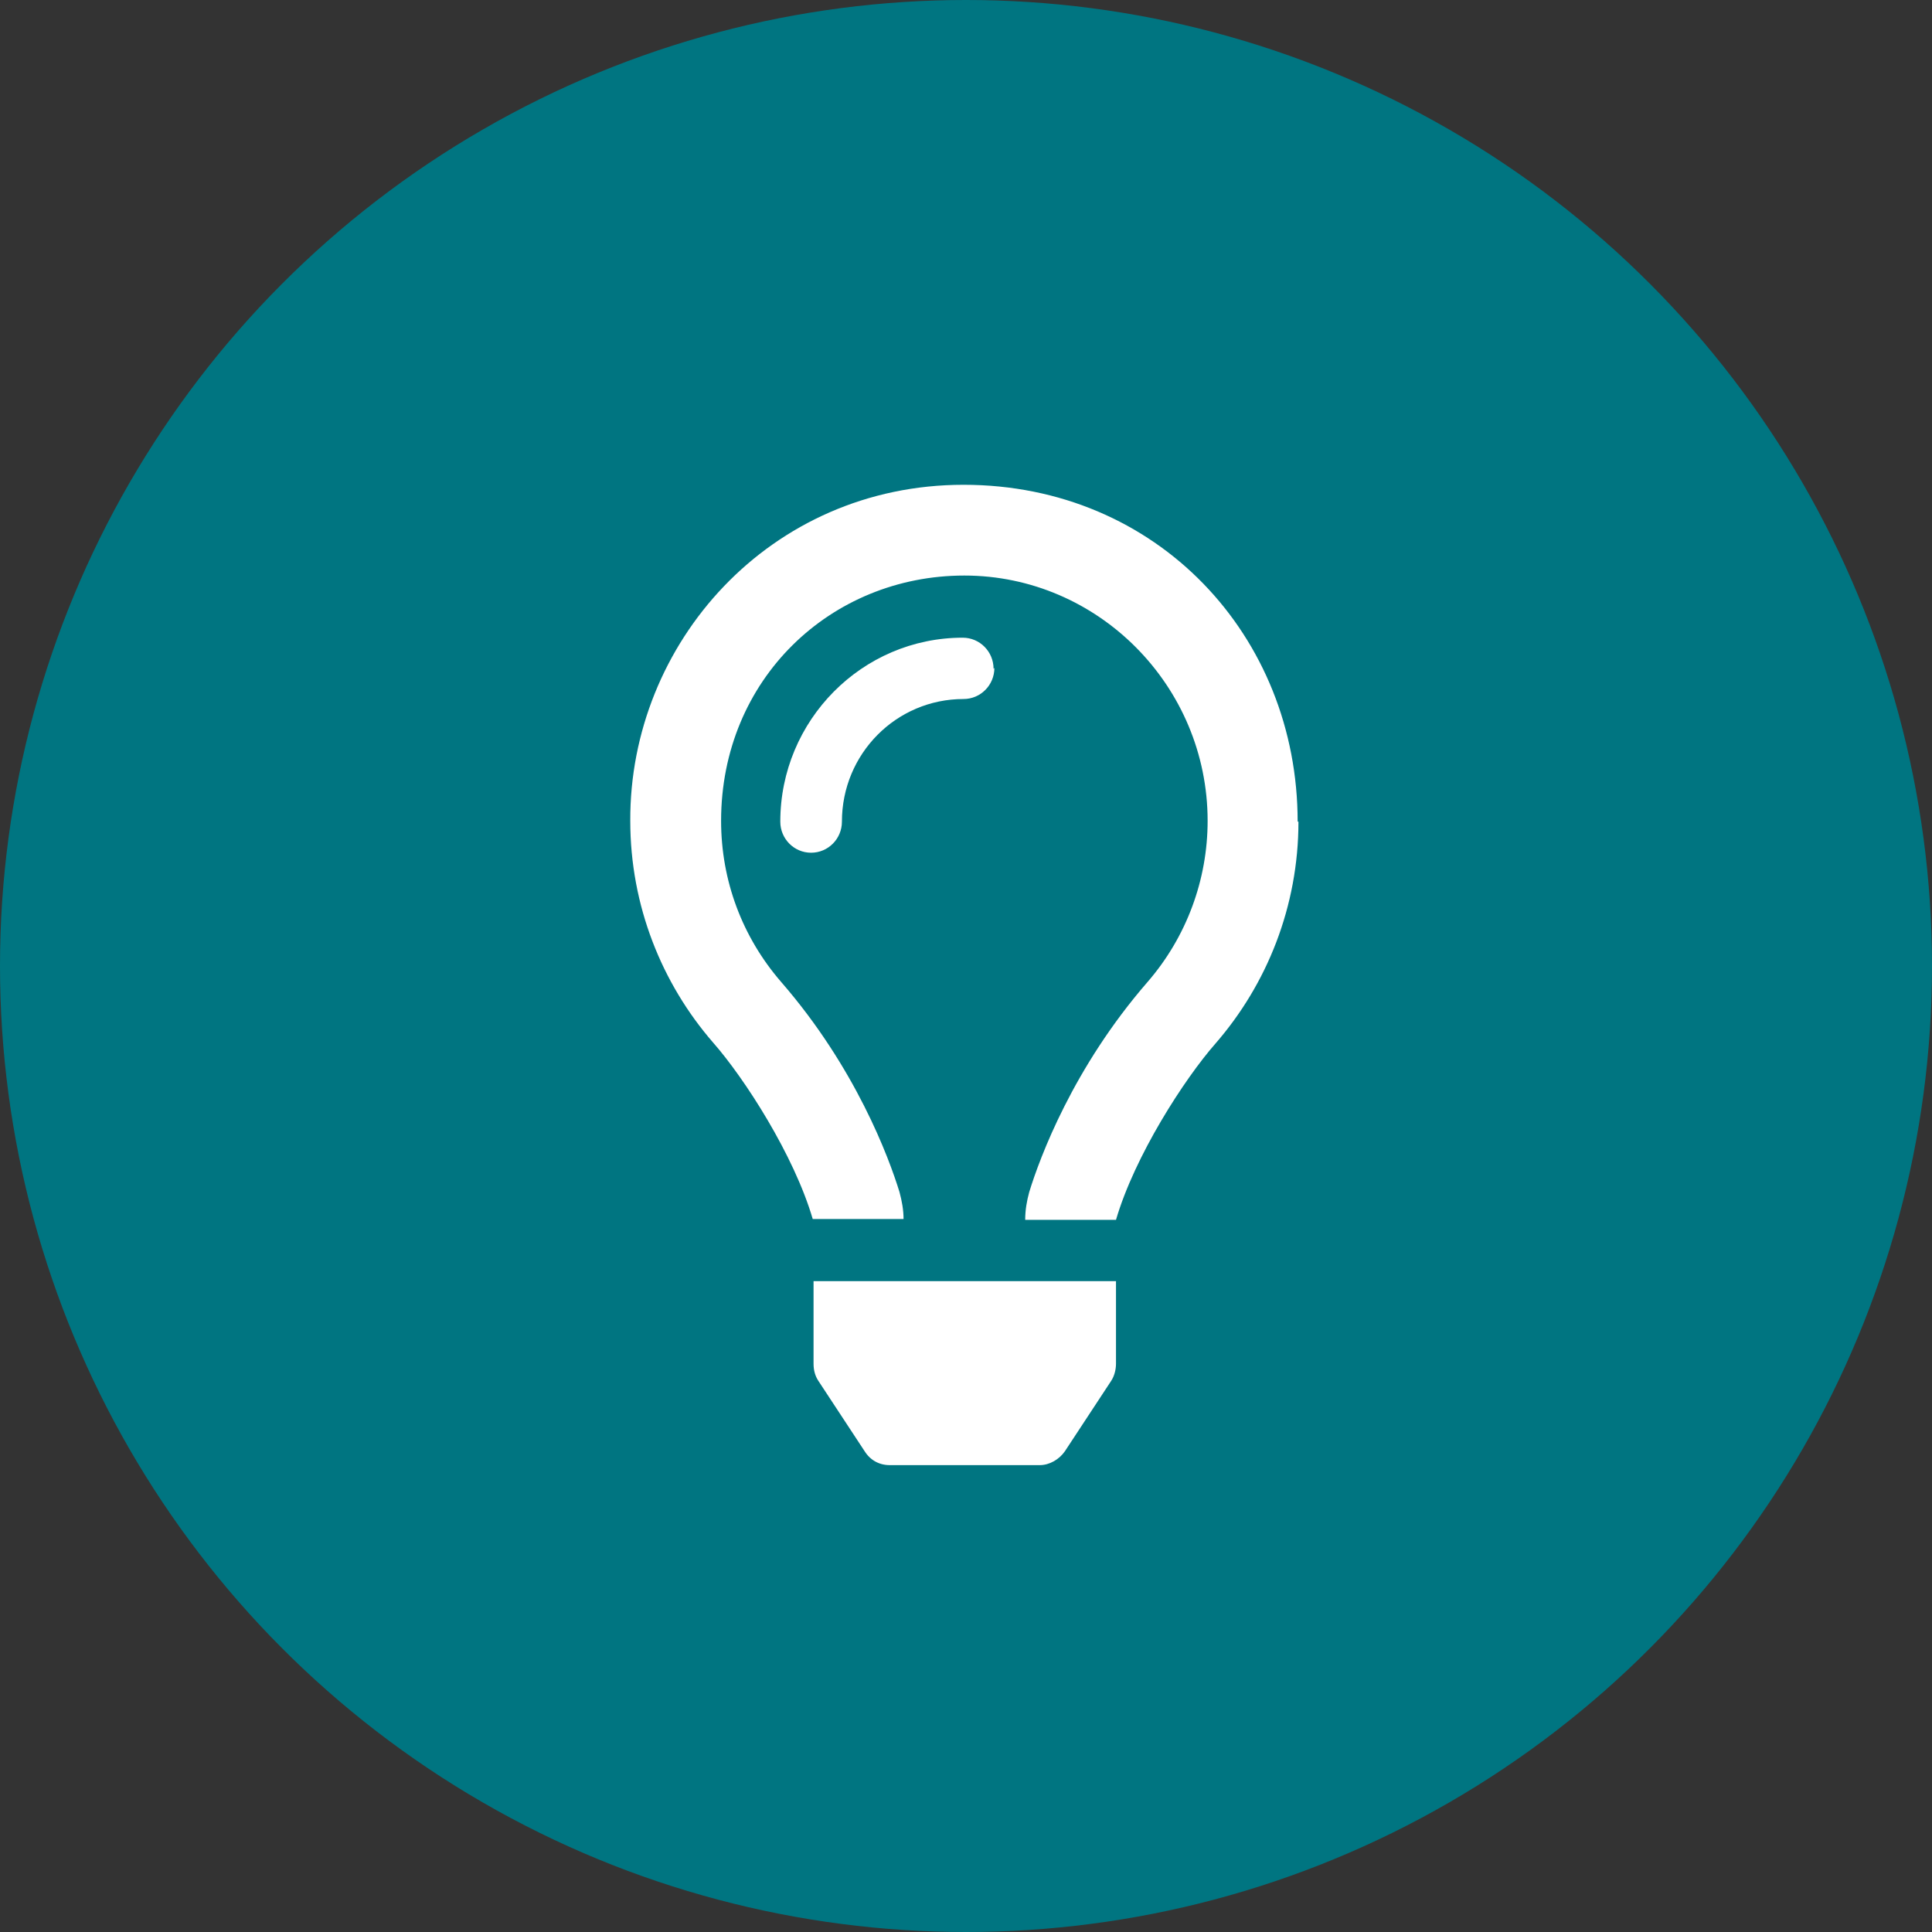
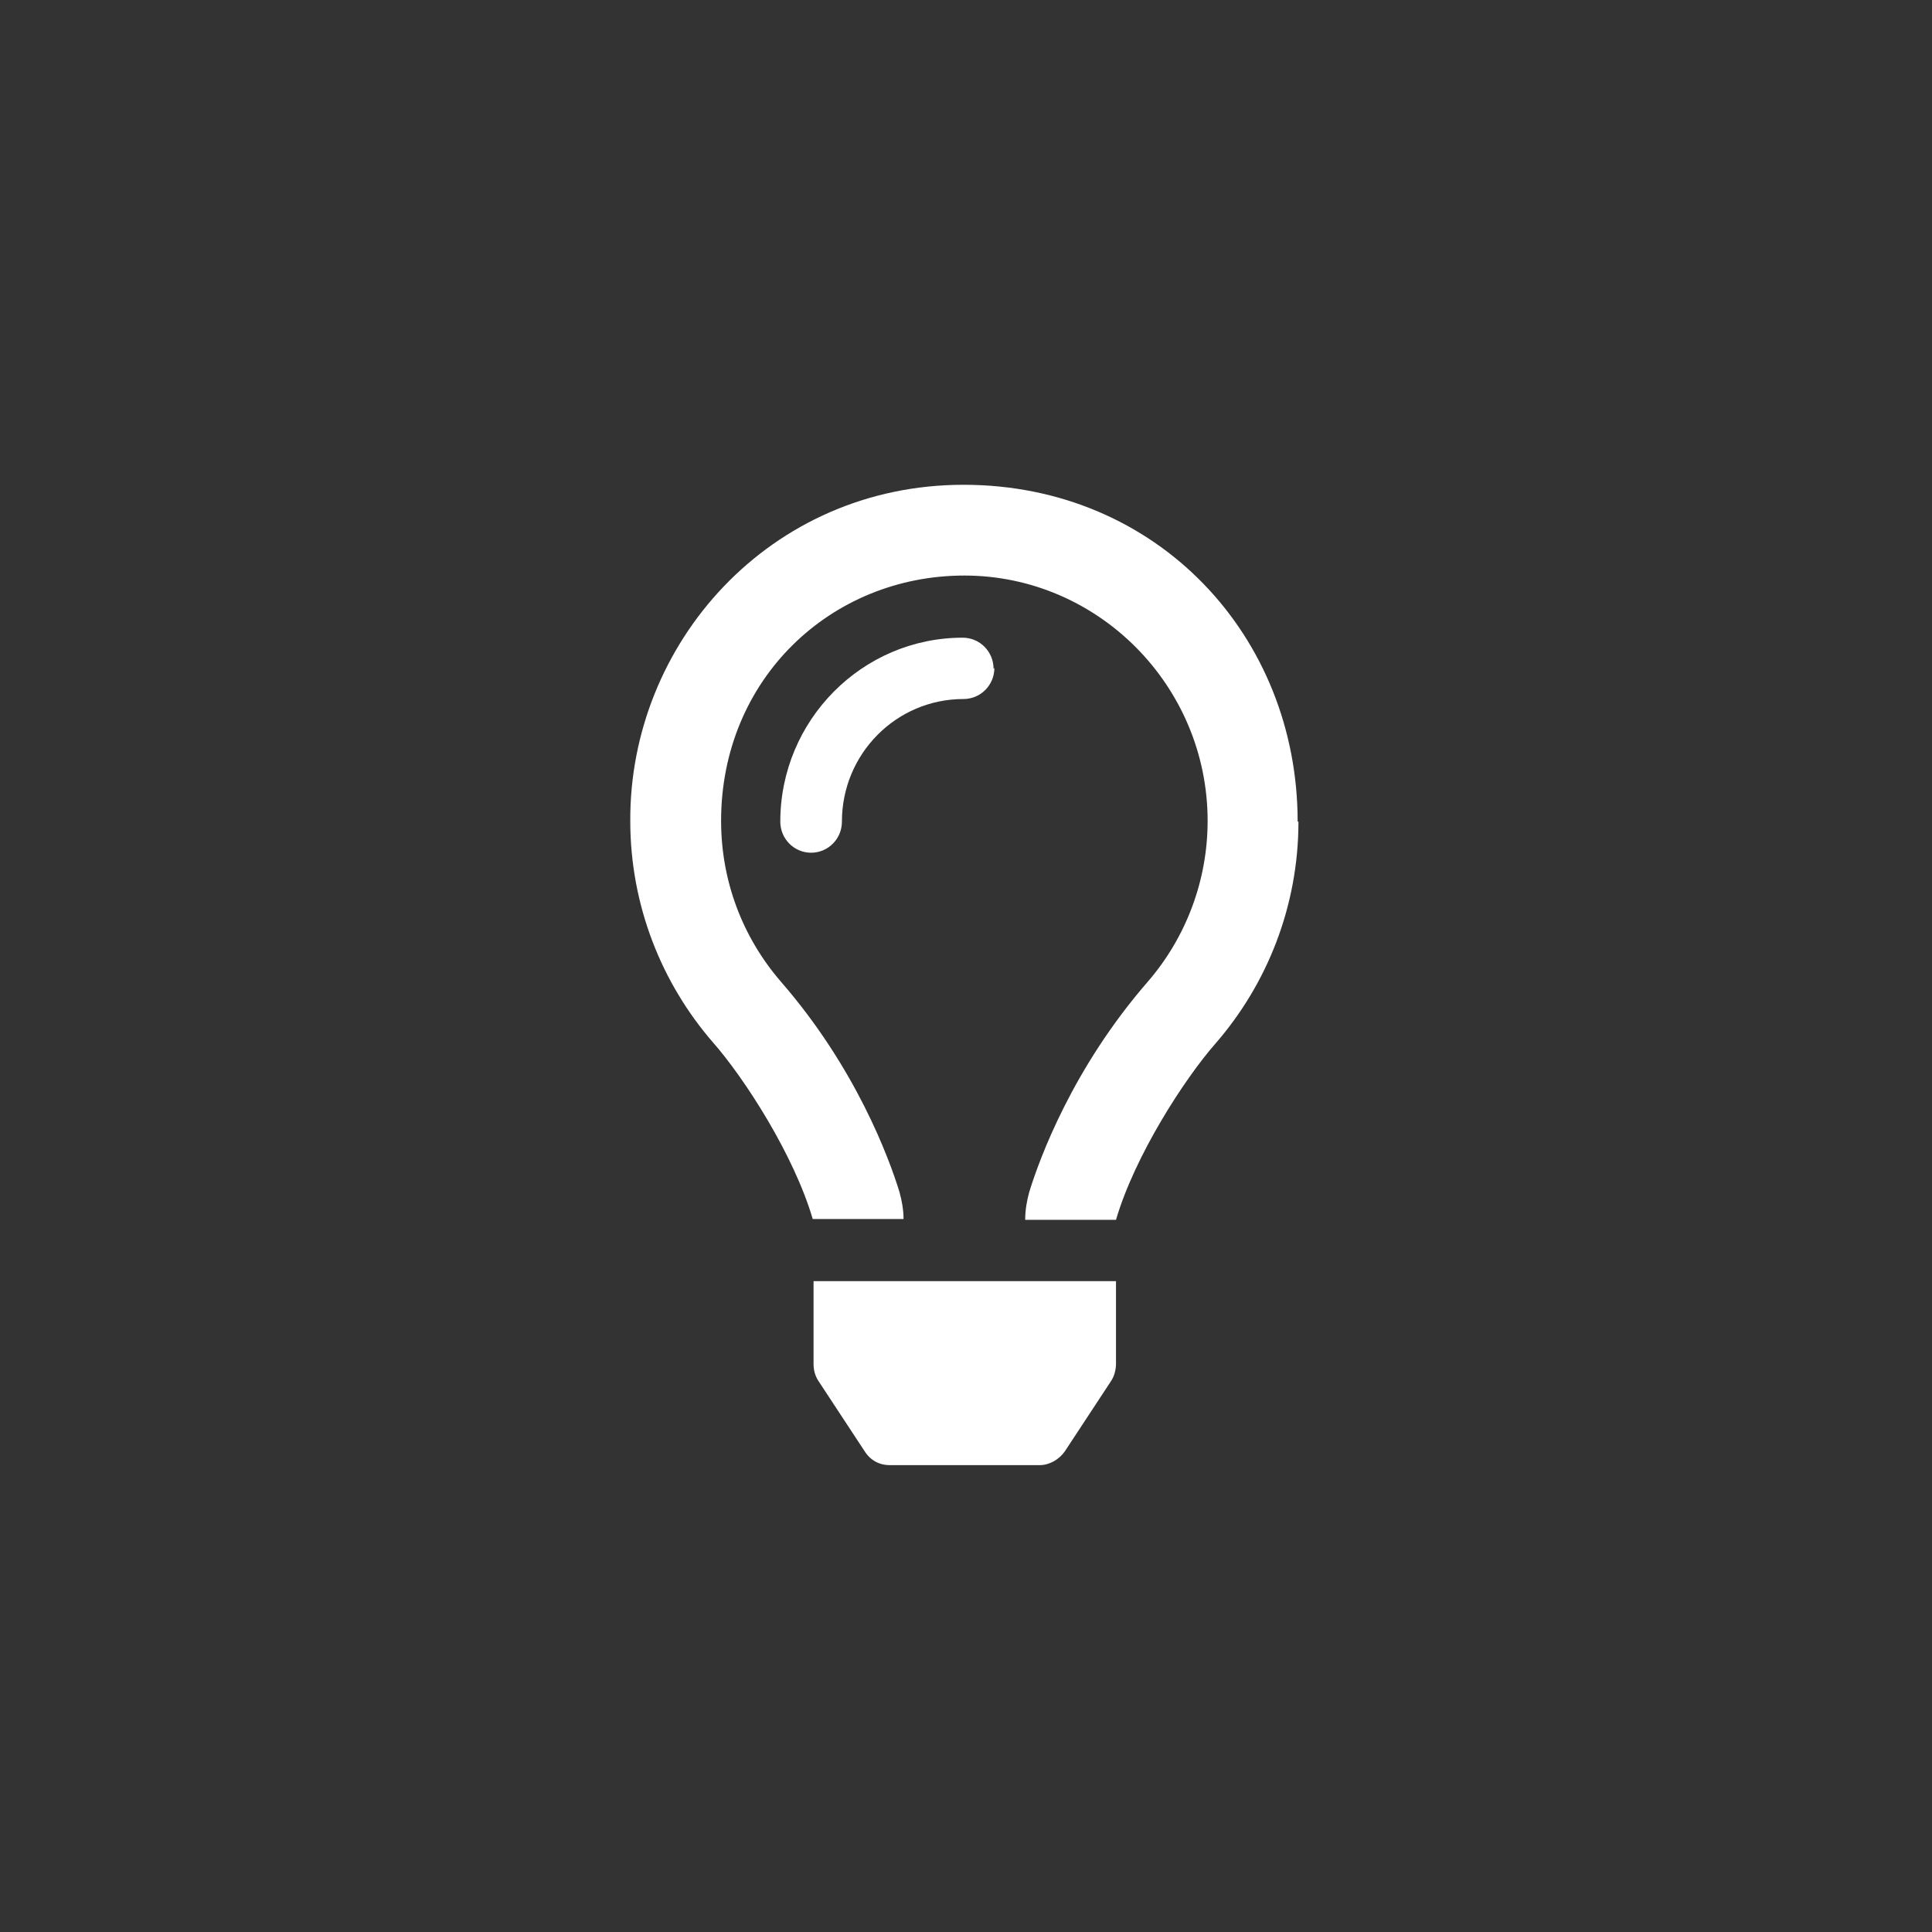
<svg xmlns="http://www.w3.org/2000/svg" width="100%" height="100%" viewBox="0 0 107 107" version="1.1" xml:space="preserve" style="fill-rule:evenodd;clip-rule:evenodd;stroke-linejoin:round;stroke-miterlimit:2;">
  <rect x="0" y="0" width="107" height="107" fill="#333333" stroke="none" />
-   <circle cx="53.5" cy="53.5" r="53.5" style="fill:rgb(0,117,129);" />
  <g id="Vector-5.svg" transform="matrix(1.235,0,0,1.235,53.387,54.019)">
    <g transform="matrix(1,0,0,1,-15,-22)">
-       <path d="M30,15.107C30,18.92 28.582,22.403 26.291,25.043C24.873,26.657 22.655,30.103 21.818,32.963L17.746,32.963C17.746,32.523 17.818,32.12 17.927,31.717C18.4,30.177 19.891,26.143 23.236,22.293C24.982,20.277 25.927,17.71 25.927,15.07C25.927,9.02 21.018,4.07 15.018,4.07C9.018,4.07 4.109,8.727 4.109,15.07C4.109,17.747 5.055,20.277 6.8,22.293C10.146,26.143 11.636,30.177 12.109,31.717C12.218,32.12 12.291,32.523 12.291,32.927L8.218,32.927C7.382,30.067 5.164,26.62 3.745,25.007C1.455,22.367 0.036,18.883 0.036,15.07C-0,7.113 6.291,0 14.982,0C23.673,0 29.964,6.783 29.964,15.107L30,15.107ZM16.364,8.213C16.364,8.983 15.746,9.607 14.982,9.607C11.964,9.607 9.527,12.063 9.527,15.107C9.527,15.877 8.909,16.5 8.145,16.5C7.382,16.5 6.764,15.877 6.764,15.107C6.764,10.56 10.436,6.857 14.945,6.857C15.709,6.857 16.327,7.48 16.327,8.25L16.364,8.213ZM8.182,35.713L21.818,35.713L21.818,39.417C21.818,39.673 21.746,39.967 21.6,40.187L19.527,43.34C19.273,43.707 18.836,43.963 18.4,43.963L11.673,43.963C11.2,43.963 10.8,43.743 10.546,43.34L8.473,40.187C8.327,39.967 8.255,39.71 8.255,39.417L8.255,35.713L8.182,35.713Z" style="fill:white;fill-rule:nonzero;" />
+       <path d="M30,15.107C30,18.92 28.582,22.403 26.291,25.043C24.873,26.657 22.655,30.103 21.818,32.963L17.746,32.963C17.746,32.523 17.818,32.12 17.927,31.717C18.4,30.177 19.891,26.143 23.236,22.293C24.982,20.277 25.927,17.71 25.927,15.07C25.927,9.02 21.018,4.07 15.018,4.07C9.018,4.07 4.109,8.727 4.109,15.07C4.109,17.747 5.055,20.277 6.8,22.293C10.146,26.143 11.636,30.177 12.109,31.717C12.218,32.12 12.291,32.523 12.291,32.927L8.218,32.927C7.382,30.067 5.164,26.62 3.745,25.007C1.455,22.367 0.036,18.883 0.036,15.07C-0,7.113 6.291,0 14.982,0C23.673,0 29.964,6.783 29.964,15.107L30,15.107ZM16.364,8.213C16.364,8.983 15.746,9.607 14.982,9.607C11.964,9.607 9.527,12.063 9.527,15.107C9.527,15.877 8.909,16.5 8.145,16.5C7.382,16.5 6.764,15.877 6.764,15.107C6.764,10.56 10.436,6.857 14.945,6.857C15.709,6.857 16.327,7.48 16.327,8.25L16.364,8.213ZM8.182,35.713L21.818,35.713L21.818,39.417C21.818,39.673 21.746,39.967 21.6,40.187L19.527,43.34C19.273,43.707 18.836,43.963 18.4,43.963L11.673,43.963C11.2,43.963 10.8,43.743 10.546,43.34L8.473,40.187C8.327,39.967 8.255,39.71 8.255,39.417L8.255,35.713Z" style="fill:white;fill-rule:nonzero;" />
    </g>
  </g>
</svg>